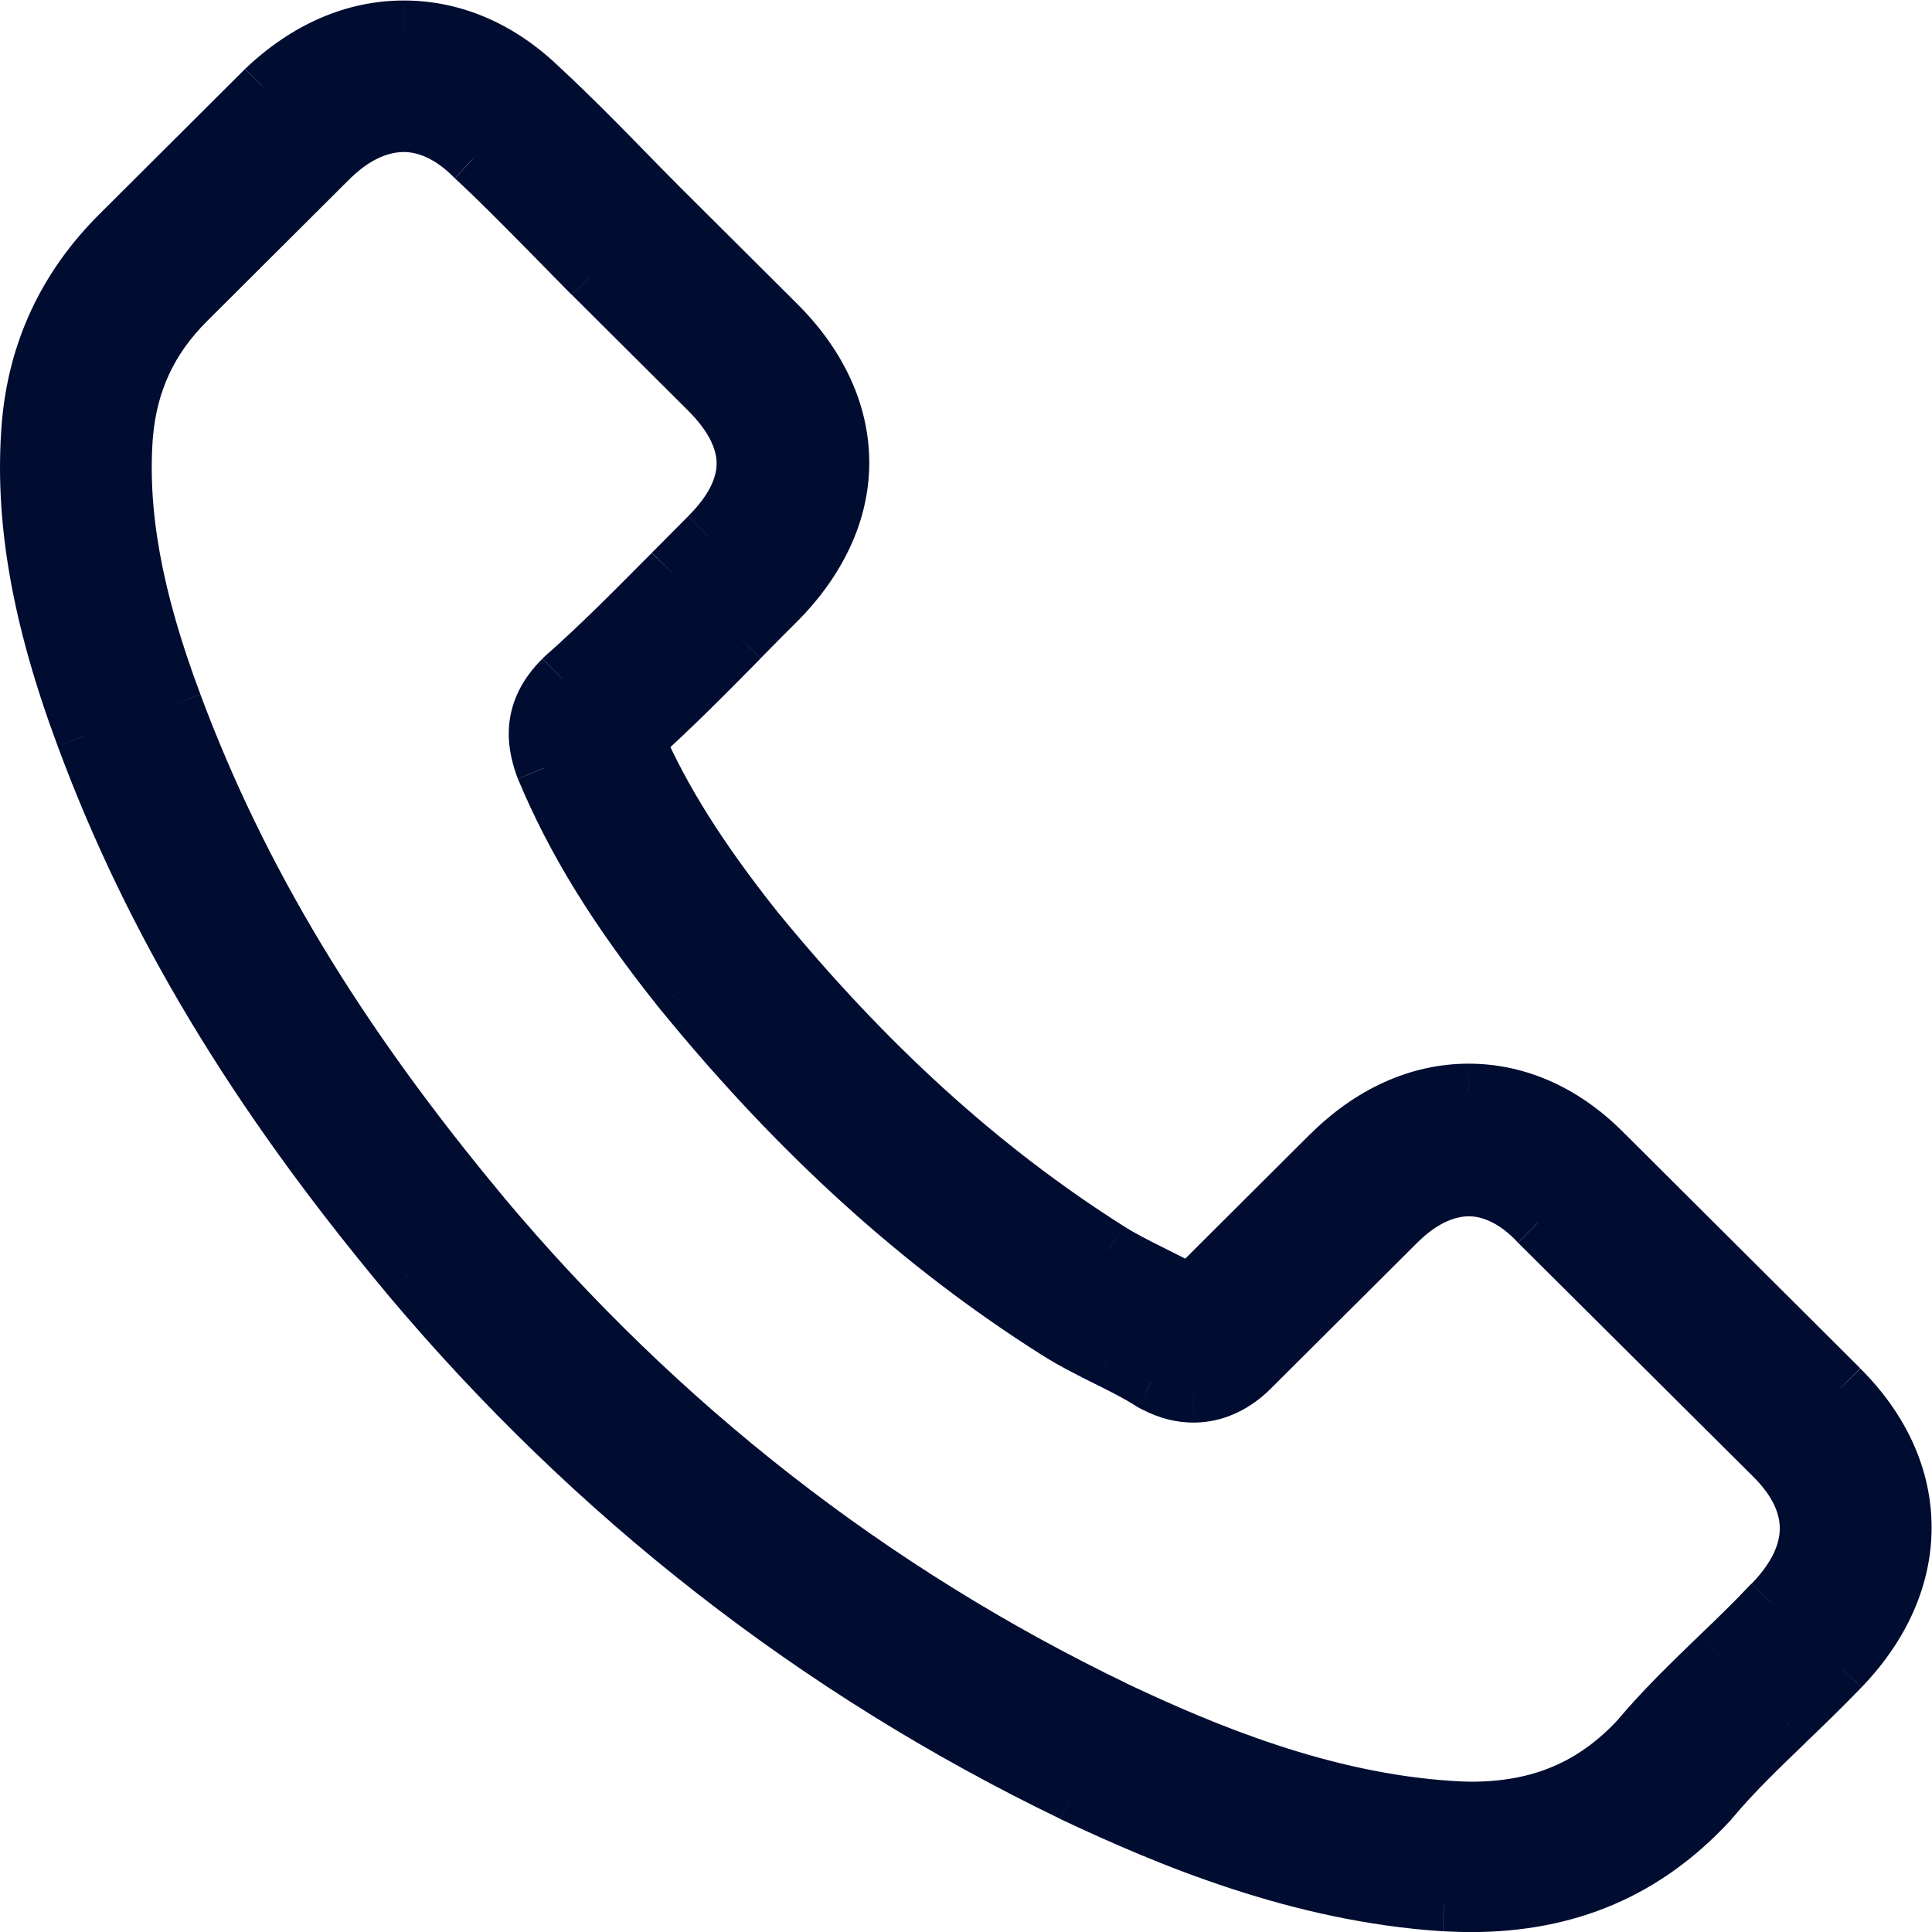
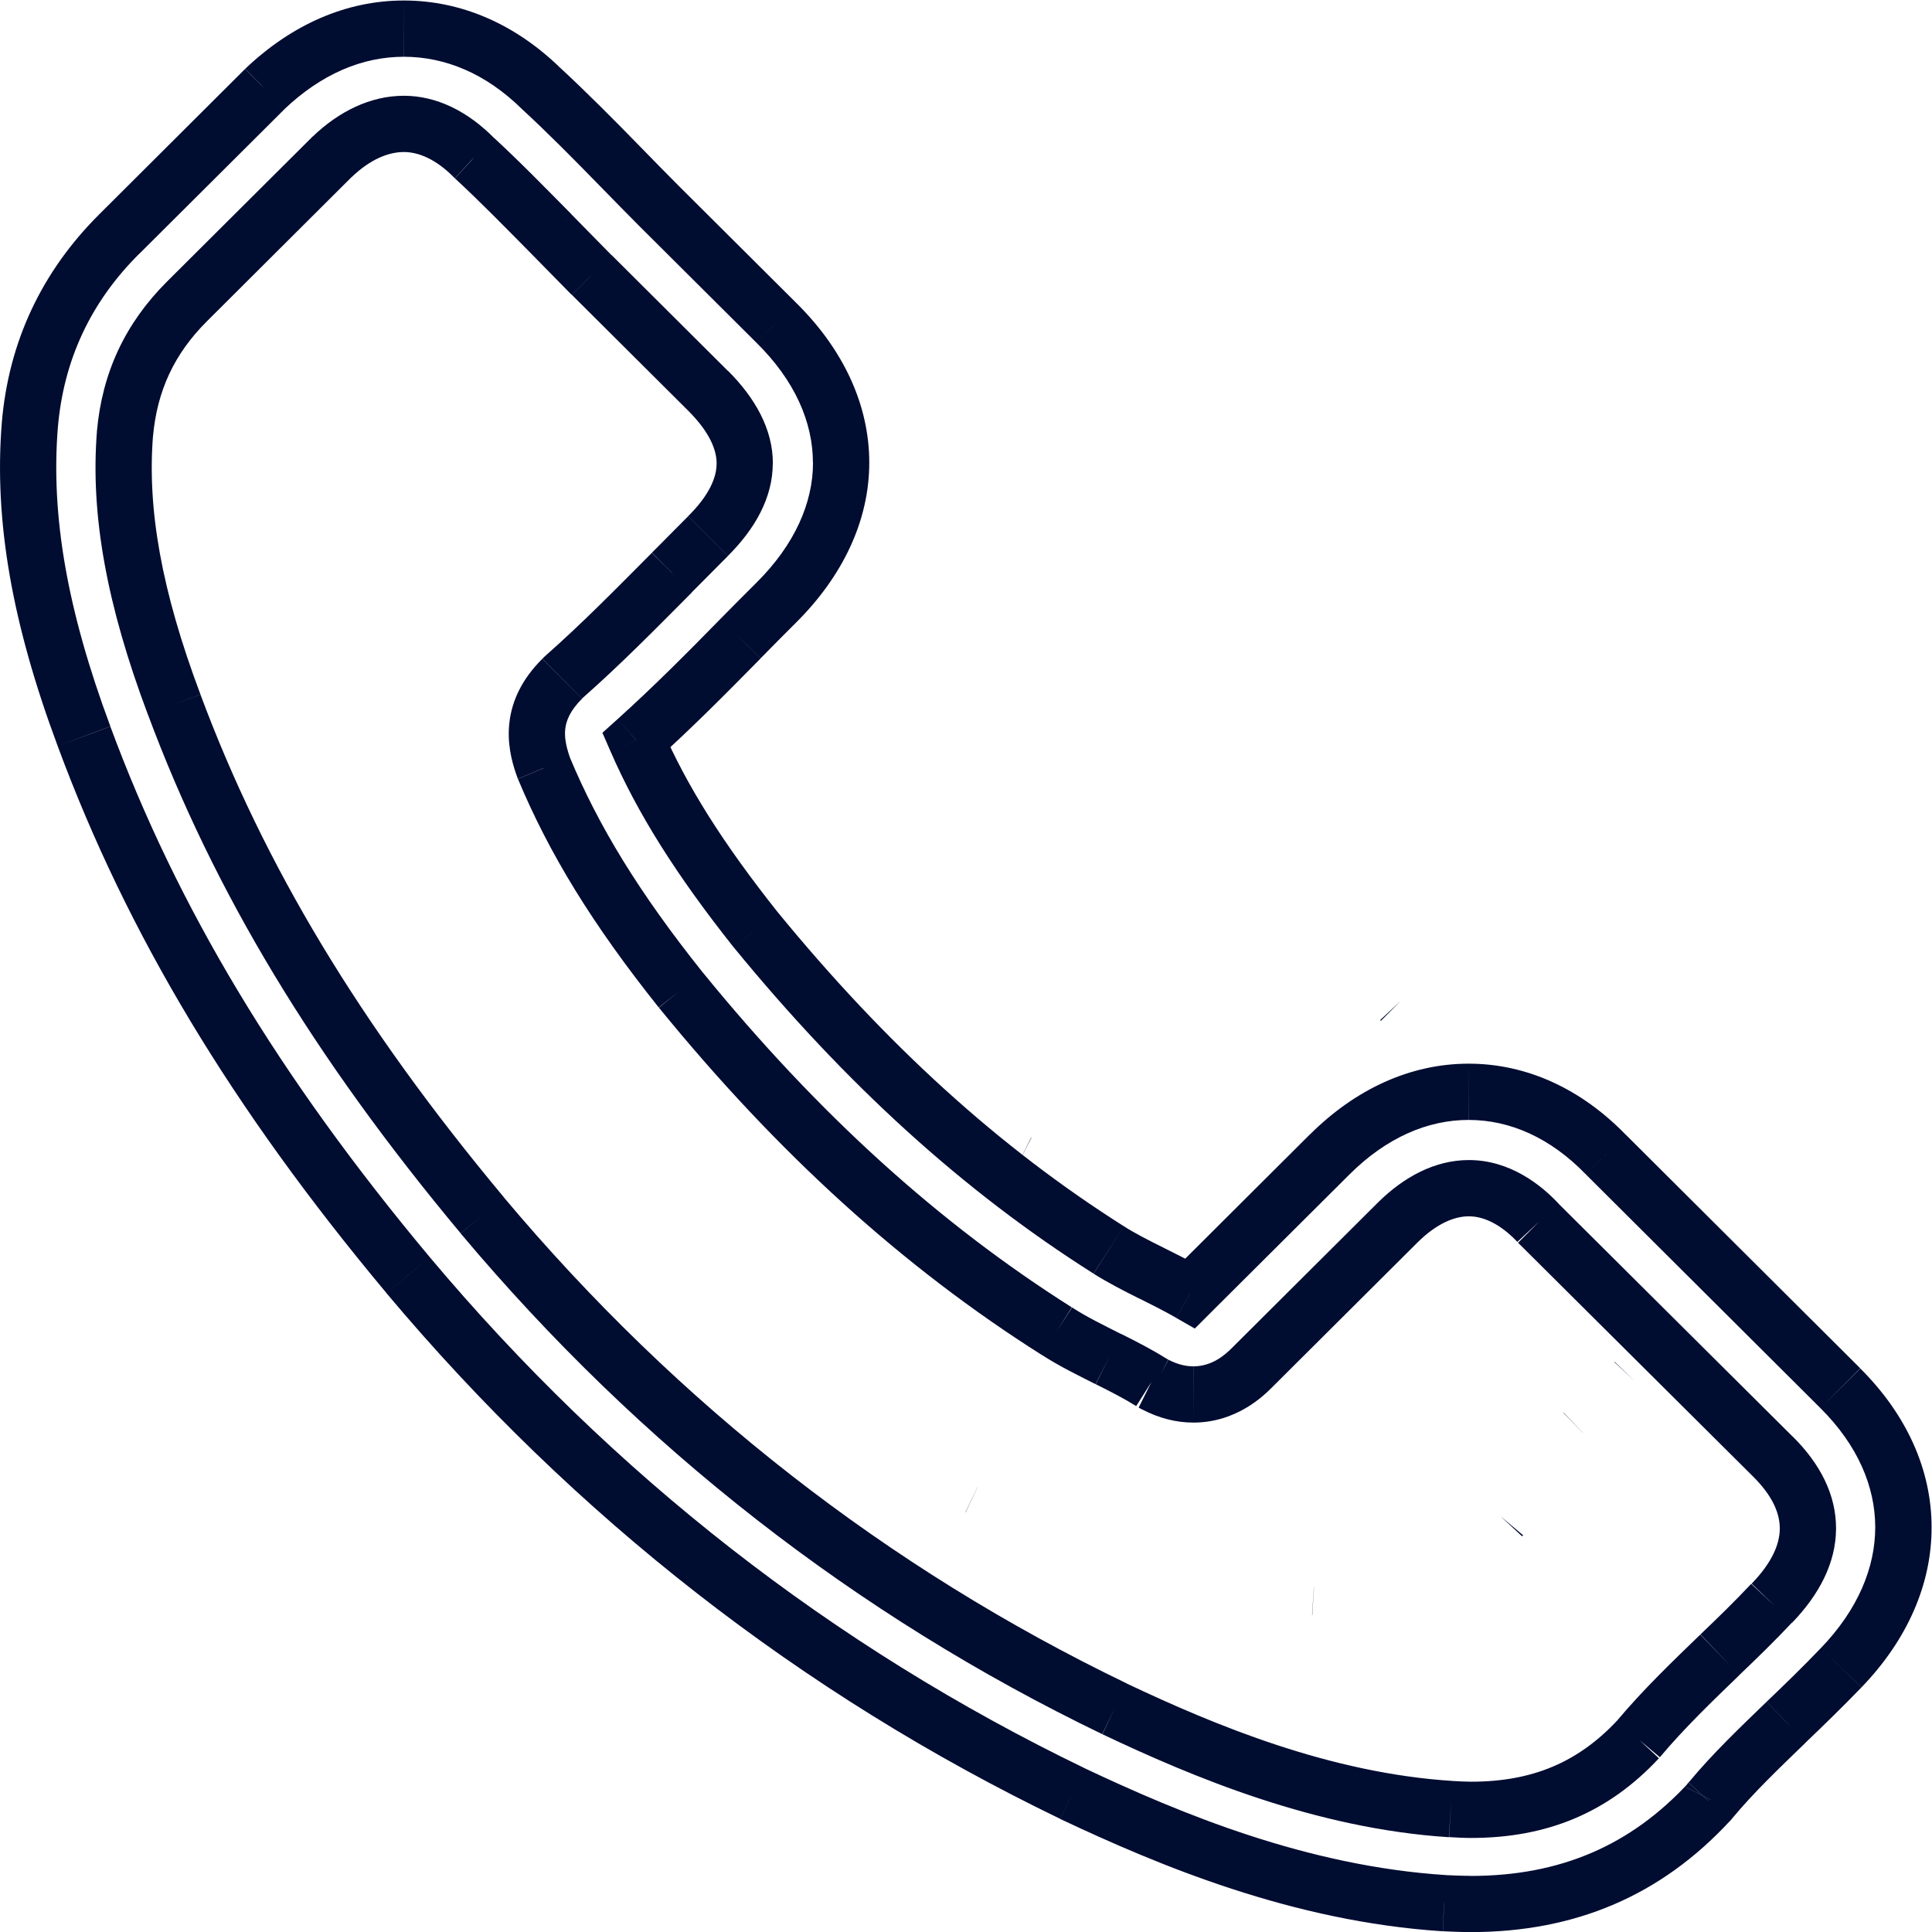
<svg xmlns="http://www.w3.org/2000/svg" viewBox="0 0 27.467 27.467" height="27.467" width="27.467" xml:space="preserve" id="svg2" version="1.1">
  <defs id="defs6" />
  <g transform="matrix(1.333,0,0,-1.333,0,27.467)" id="g10">
    <g id="g12">
      <g transform="translate(0.3,-0.3)" id="g14">
-         <path id="path16" style="fill:#010c31;fill-opacity:1;fill-rule:nonzero;stroke:none" d="m 4.053,7.305 -0.23,-0.192 4.87e-4,-5.81e-4 z m 7.084,-5.528 -0.13,-0.27 0.002,-0.001 0.128,0.271 z m 3.964,-1.169 -0.019,-0.299 0.006,-2.73e-4 0.013,0.3 z m 2.829,1.082 -0.212,0.213 -0.008,-0.009 0.22,-0.204 z m 0.017,0.021 -0.231,0.192 -0.022,-0.026 -0.015,-0.031 0.268,-0.135 z m 0.803,0.829 -0.207,0.217 -0.002,-0.001 0.209,-0.216 z m 0.587,0.58 -0.216,0.208 -1.22e-4,-1.26e-4 z m -0.008,2.98 0.212,0.213 v 0 z m -2.5,2.491 -0.216,-0.208 0.004,-0.004 0.212,0.213 z m -2.945,0.004 0.212,-0.213 v 0 z M 12.394,7.111 12.244,6.85 12.443,6.736 12.605,6.898 Z m -0.412,0.215 0.134,0.269 z m -0.458,0.249 0.161,0.253 -2.52e-4,1.59e-4 z m -3.765,3.415 -0.235,-0.186 0.003,-0.004 0.232,0.19 z M 6.486,13.012 6.286,13.235 6.125,13.09 6.211,12.893 Z m 1.111,1.082 0.214,-0.21 9.97e-4,0.001 -0.215,0.209 z m 0.383,0.385 0.212,-0.213 v 0 z m 0,2.984 -0.212,-0.213 9.84e-4,-9.71e-4 z M 6.74,18.698 6.528,18.485 v 0 z m -0.424,0.431 -0.215,-0.209 9.1e-5,-9.2e-5 z m -0.844,0.833 -0.21,-0.215 0.006,-0.006 0.203,0.22 z m -2.945,-0.004 -0.207,0.218 -0.005,-0.005 0.212,-0.213 z M 0.97,18.408 1.182,18.195 v 0 z m -0.953,-2.039 -0.299,0.025 -1.01e-4,-0.001 0.299,-0.024 z m 0.578,-3.315 0.281,0.104 -2.69e-4,7.22e-4 z m 0.437,3.228 -0.299,0.027 -2.53e-4,-0.003 0.299,-0.024 z M 1.694,17.691 1.482,17.903 Z m 1.547,1.542 -0.208,0.216 -0.004,-0.004 0.212,-0.213 z m 1.514,-0.008 -0.214,-0.211 0.005,-0.005 0.005,-0.005 0.203,0.221 z m 0.824,-0.812 0.215,0.209 -0.002,0.002 -0.213,-0.211 z m 0.433,-0.439 -0.215,-0.21 0.003,-0.003 0.212,0.213 z m 1.24,-1.235 0.212,0.213 v 0 z m -0.387,-1.939 -0.212,0.213 -0.001,-0.001 0.213,-0.211 z M 5.717,13.687 5.518,13.912 5.512,13.906 5.505,13.9 5.717,13.687 Z M 5.696,13.667 5.484,13.879 Z M 5.488,12.747 5.204,12.652 Z m 0.012,-0.033 -0.284,-0.095 0.003,-0.01 0.004,-0.01 0.277,0.116 z M 6.961,10.347 6.726,10.16 l 0.002,-0.002 0.233,0.189 z m 4.01,-3.639 0.163,0.252 -0.003,0.002 -0.16,-0.254 z m 0.549,-0.298 -0.136,-0.267 0.003,-0.001 0.134,0.269 z m 0.458,-0.249 -0.161,-0.253 0.013,-0.008 0.014,-0.007 0.134,0.269 z m 0.046,-0.025 0.137,0.267 -0.003,0.002 -0.134,-0.269 z m 1.023,0.178 0.212,-0.213 v 0 z m 1.556,1.55 -0.212,0.213 v 0 z m 1.498,0 -0.22,-0.205 0.008,-0.008 0.212,0.213 z m 2.508,-2.495 0.212,0.213 -1.77e-4,1.76e-4 z m -0.012,-1.562 -0.216,0.208 -0.003,-0.003 0.219,-0.205 z m -0.553,-0.551 -0.207,0.217 -0.002,-0.002 0.209,-0.216 z m -0.869,-0.899 0.22,-0.204 0.005,0.006 0.005,0.006 -0.23,0.193 z m -2.001,-0.746 -0.019,-0.299 0.002,-8.9e-5 0.018,0.299 z m -3.586,1.069 -0.13,-0.27 0.002,-8.27e-4 0.129,0.271 z M 4.843,7.944 4.613,7.751 4.613,7.751 Z m -3.286,5.45 0.281,0.105 -3.73e-4,9.9e-4 z M 3.823,7.112 C 5.83,4.722 8.248,2.839 11.007,1.507 l 0.261,0.54 C 8.586,3.342 6.236,5.172 4.283,7.498 Z m 7.186,-5.607 c 1.043,-0.492 2.471,-1.093 4.073,-1.197 l 0.039,0.599 c -1.484,0.096 -2.827,0.655 -3.856,1.141 z m 4.08,-1.197 c 0.094,-0.004 0.192,-0.009 0.296,-0.009 v 0.6 c -0.088,0 -0.173,0.004 -0.27,0.008 l -0.026,-0.599 z m 0.296,-0.009 c 1.116,0 2.029,0.389 2.766,1.186 l -0.441,0.407 c -0.619,-0.67 -1.37,-0.994 -2.326,-0.994 z m 2.758,1.177 c 0.002,0.002 0.013,0.012 0.024,0.026 0.01,0.012 0.031,0.037 0.049,0.073 l -0.536,0.269 c 0.008,0.015 0.015,0.026 0.02,0.033 0.005,0.007 0.009,0.013 0.012,0.016 0.005,0.006 0.01,0.01 0.007,0.008 l 0.423,-0.425 z m 0.036,0.041 c 0.229,0.275 0.49,0.523 0.781,0.805 L 18.541,2.755 C 18.258,2.481 17.97,2.208 17.716,1.902 l 0.461,-0.384 z m 0.779,0.804 c 0.197,0.188 0.4,0.386 0.596,0.589 L 19.12,3.328 C 18.933,3.133 18.737,2.942 18.543,2.757 l 0.414,-0.434 z m 0.596,0.589 c 0.488,0.506 0.749,1.101 0.747,1.709 -0.001,0.61 -0.265,1.198 -0.76,1.691 L 19.116,5.887 c 0.4,-0.398 0.583,-0.84 0.584,-1.267 8.6e-4,-0.428 -0.181,-0.878 -0.58,-1.292 L 19.553,2.912 Z M 19.54,6.312 17.04,8.803 16.616,8.378 19.116,5.887 Z M 17.044,8.798 C 16.572,9.287 15.989,9.561 15.364,9.561 V 8.961 c 0.439,0 0.872,-0.19 1.249,-0.58 z m -1.68,0.763 c -0.625,0 -1.21,-0.274 -1.693,-0.755 l 0.423,-0.425 c 0.391,0.389 0.829,0.58 1.269,0.58 z M 13.671,8.807 12.182,7.323 12.605,6.898 14.095,8.382 Z M 12.543,7.371 c -0.146,0.084 -0.295,0.158 -0.427,0.224 L 11.848,7.058 c 0.134,-0.067 0.268,-0.134 0.396,-0.207 z m -0.427,0.224 C 11.949,7.678 11.807,7.75 11.685,7.828 L 11.364,7.321 c 0.152,-0.096 0.318,-0.181 0.484,-0.264 z M 11.685,7.828 C 10.36,8.666 9.152,9.762 7.992,11.18 L 7.527,10.8 c 1.194,-1.459 2.449,-2.601 3.836,-3.478 z m -3.69,3.348 c -0.585,0.737 -0.968,1.345 -1.233,1.955 L 6.211,12.893 C 6.504,12.219 6.919,11.566 7.524,10.803 Z m -1.307,1.613 c 0.399,0.359 0.77,0.734 1.124,1.094 L 7.383,14.304 C 7.03,13.943 6.669,13.58 6.286,13.235 Z m 1.125,1.096 c 0.123,0.126 0.25,0.253 0.379,0.382 l -0.423,0.425 C 7.64,14.563 7.509,14.433 7.382,14.303 Z m 0.379,0.382 c 0.493,0.491 0.779,1.082 0.779,1.704 h -0.6 c 0,-0.43 -0.196,-0.875 -0.602,-1.279 z m 0.779,1.704 c 0,0.622 -0.281,1.213 -0.78,1.705 L 7.769,17.249 C 8.177,16.847 8.37,16.402 8.37,15.971 Z M 8.192,17.675 6.952,18.91 6.528,18.485 7.768,17.25 Z M 6.952,18.91 C 6.808,19.054 6.672,19.193 6.531,19.338 L 6.101,18.919 C 6.242,18.775 6.381,18.632 6.528,18.485 Z M 6.531,19.338 C 6.256,19.62 5.964,19.915 5.675,20.182 L 5.268,19.741 c 0.277,-0.255 0.559,-0.541 0.833,-0.822 z m -0.85,0.838 c -0.477,0.466 -1.053,0.724 -1.674,0.724 v -0.6 c 0.444,0 0.875,-0.181 1.255,-0.553 z m -1.674,0.724 c -0.617,0 -1.196,-0.258 -1.688,-0.725 l 0.413,-0.435 c 0.399,0.379 0.835,0.56 1.274,0.56 z M 2.314,20.17 0.759,18.62 1.182,18.195 2.738,19.745 Z M 0.759,18.62 C 0.143,18.007 -0.209,17.257 -0.281,16.394 l 0.598,-0.05 c 0.061,0.72 0.349,1.338 0.865,1.852 z M -0.281,16.393 c -0.084,-1.047 0.112,-2.145 0.596,-3.444 l 0.562,0.21 c -0.464,1.245 -0.635,2.253 -0.56,3.187 l -0.598,0.048 z M 0.315,12.949 C 1.057,10.943 2.174,9.086 3.823,7.113 L 4.283,7.498 C 2.67,9.429 1.591,11.227 0.877,13.157 Z m 1.017,3.305 c 0.044,0.482 0.225,0.876 0.574,1.224 L 1.482,17.903 C 1.033,17.455 0.79,16.929 0.734,16.309 Z m 0.574,1.224 1.547,1.542 -0.423,0.425 L 1.482,17.903 Z m 1.544,1.538 c 0.201,0.193 0.396,0.268 0.557,0.268 v 0.6 c -0.354,0 -0.691,-0.165 -0.973,-0.436 z m 0.557,0.268 c 0.153,0 0.339,-0.072 0.535,-0.271 l 0.427,0.421 c -0.278,0.281 -0.608,0.45 -0.962,0.45 z m 0.545,-0.281 c 0.272,-0.251 0.528,-0.514 0.814,-0.803 l 0.427,0.422 c -0.28,0.283 -0.548,0.559 -0.834,0.822 z m 0.812,-0.801 c 0.072,-0.073 0.144,-0.147 0.216,-0.22 0.072,-0.073 0.144,-0.146 0.216,-0.22 l 0.429,0.419 c -0.074,0.075 -0.147,0.15 -0.219,0.223 -0.072,0.073 -0.143,0.145 -0.213,0.217 z m 0.436,-0.442 1.24,-1.235 0.423,0.425 -1.24,1.235 z m 1.24,-1.235 c 0.226,-0.226 0.303,-0.415 0.303,-0.562 h 0.6 c 0,0.366 -0.19,0.699 -0.479,0.988 z m 0.303,-0.562 c 0,-0.148 -0.076,-0.337 -0.303,-0.562 l 0.423,-0.425 c 0.289,0.288 0.479,0.621 0.479,0.988 z M 7.04,15.4 C 6.975,15.335 6.909,15.269 6.845,15.204 6.78,15.138 6.717,15.074 6.653,15.011 l 0.423,-0.425 c 0.065,0.065 0.131,0.131 0.195,0.196 0.065,0.065 0.128,0.13 0.192,0.193 z M 6.652,15.009 C 6.263,14.618 5.909,14.257 5.518,13.912 l 0.397,-0.45 c 0.408,0.36 0.778,0.737 1.163,1.124 z M 5.505,13.9 c -0.004,-0.004 -0.007,-0.007 -0.01,-0.01 -0.003,-0.003 -0.006,-0.006 -0.01,-0.01 l 0.423,-0.425 c 0.004,0.004 0.007,0.007 0.01,0.01 0.003,0.003 0.006,0.006 0.01,0.01 l -0.423,0.425 z m -0.021,-0.021 C 5.269,13.665 5.162,13.437 5.134,13.208 5.106,12.987 5.156,12.792 5.204,12.652 l 0.569,0.19 C 5.737,12.95 5.718,13.044 5.729,13.134 c 0.01,0.083 0.049,0.191 0.179,0.32 L 5.484,13.879 Z M 5.204,12.652 c 0.005,-0.016 0.01,-0.028 0.012,-0.033 0.002,-0.005 0.001,-0.003 1.39e-4,1.7e-5 l 0.569,0.19 c -0.005,0.016 -0.01,0.028 -0.012,0.033 -0.002,0.005 -0.001,0.003 -1.39e-4,-1.5e-5 z m 0.02,-0.054 C 5.557,11.8 6.019,11.046 6.726,10.16 L 7.195,10.534 C 6.513,11.389 6.084,12.094 5.777,12.829 L 5.224,12.598 Z m 1.504,-2.44 C 7.994,8.603 9.332,7.39 10.81,6.455 l 0.321,0.507 C 9.715,7.858 8.424,9.025 7.193,10.537 L 6.728,10.158 Z m 4.08,-3.701 c 0.196,-0.127 0.407,-0.228 0.576,-0.314 l 0.272,0.535 c -0.189,0.096 -0.36,0.178 -0.522,0.283 L 10.808,6.457 Z m 0.579,-0.315 c 0.167,-0.083 0.308,-0.156 0.431,-0.233 l 0.321,0.507 c -0.152,0.096 -0.318,0.181 -0.484,0.264 L 11.386,6.142 Z m 0.458,-0.249 c -1.55e-4,7.7e-5 2.99e-4,-1.08e-4 0.008,-0.005 0.007,-0.004 0.021,-0.012 0.038,-0.02 l 0.268,0.537 c 1.55e-4,-7.7e-5 -2.99e-4,1.08e-4 -0.008,0.005 -0.007,0.004 -0.021,0.012 -0.038,0.02 L 11.844,5.893 Z m 0.043,-0.023 c 0.175,-0.09 0.355,-0.137 0.54,-0.137 v 0.6 c -0.08,0 -0.167,0.019 -0.267,0.071 L 11.886,5.87 Z m 0.54,-0.137 c 0.463,0 0.755,0.293 0.832,0.369 l -0.423,0.425 c -0.065,-0.065 -0.205,-0.194 -0.408,-0.194 z m 0.832,0.369 1.556,1.55 -0.423,0.425 -1.556,-1.55 z m 1.556,1.55 c 0.205,0.204 0.395,0.281 0.55,0.281 v 0.6 c -0.362,0 -0.695,-0.18 -0.973,-0.456 z m 0.55,0.281 c 0.193,0 0.376,-0.123 0.517,-0.273 l 0.439,0.409 c -0.184,0.197 -0.516,0.464 -0.956,0.464 z m 0.525,-0.282 2.508,-2.495 0.423,0.425 -2.508,2.495 z m 2.508,-2.495 c 0.212,-0.211 0.284,-0.397 0.283,-0.555 -0.001,-0.161 -0.079,-0.357 -0.3,-0.586 l 0.432,-0.416 c 0.287,0.298 0.465,0.634 0.468,0.998 0.003,0.367 -0.172,0.699 -0.46,0.985 L 18.397,5.157 Z M 18.377,4.013 C 18.208,3.833 18.03,3.659 17.836,3.474 l 0.414,-0.434 c 0.196,0.187 0.384,0.37 0.565,0.563 z M 17.834,3.472 C 17.546,3.193 17.23,2.892 16.943,2.55 l 0.46,-0.386 c 0.263,0.313 0.554,0.592 0.848,0.876 z M 16.954,2.562 C 16.535,2.112 16.047,1.903 15.389,1.903 V 1.303 c 0.815,0 1.466,0.272 2.004,0.85 z M 15.389,1.903 c -0.061,0 -0.127,0.004 -0.199,0.008 l -0.035,-0.599 c 0.07,-0.004 0.153,-0.009 0.234,-0.009 v 0.6 z m -0.197,0.008 C 13.887,1.994 12.661,2.503 11.715,2.951 L 11.458,2.409 c 0.959,-0.455 2.271,-1.007 3.695,-1.098 l 0.038,0.599 z M 11.717,2.951 C 9.168,4.179 6.931,5.922 5.073,8.136 L 4.613,7.751 C 6.525,5.472 8.83,3.676 11.456,2.41 Z M 5.074,8.136 c -1.535,1.84 -2.559,3.543 -3.236,5.362 L 1.276,13.289 c 0.705,-1.895 1.768,-3.656 3.337,-5.537 z m -3.236,5.363 c -0.419,1.114 -0.568,1.984 -0.506,2.759 l -0.598,0.048 c -0.071,-0.891 0.104,-1.853 0.542,-3.018 z" />
+         <path id="path16" style="fill:#010c31;fill-opacity:1;fill-rule:nonzero;stroke:none" d="m 4.053,7.305 -0.23,-0.192 4.87e-4,-5.81e-4 z m 7.084,-5.528 -0.13,-0.27 0.002,-0.001 0.128,0.271 z m 3.964,-1.169 -0.019,-0.299 0.006,-2.73e-4 0.013,0.3 z m 2.829,1.082 -0.212,0.213 -0.008,-0.009 0.22,-0.204 z m 0.017,0.021 -0.231,0.192 -0.022,-0.026 -0.015,-0.031 0.268,-0.135 z m 0.803,0.829 -0.207,0.217 -0.002,-0.001 0.209,-0.216 z m 0.587,0.58 -0.216,0.208 -1.22e-4,-1.26e-4 z m -0.008,2.98 0.212,0.213 v 0 z m -2.5,2.491 -0.216,-0.208 0.004,-0.004 0.212,0.213 z m -2.945,0.004 0.212,-0.213 v 0 z M 12.394,7.111 12.244,6.85 12.443,6.736 12.605,6.898 Z m -0.412,0.215 0.134,0.269 z m -0.458,0.249 0.161,0.253 -2.52e-4,1.59e-4 z m -3.765,3.415 -0.235,-0.186 0.003,-0.004 0.232,0.19 z M 6.486,13.012 6.286,13.235 6.125,13.09 6.211,12.893 Z m 1.111,1.082 0.214,-0.21 9.97e-4,0.001 -0.215,0.209 z m 0.383,0.385 0.212,-0.213 v 0 z m 0,2.984 -0.212,-0.213 9.84e-4,-9.71e-4 z M 6.74,18.698 6.528,18.485 v 0 z m -0.424,0.431 -0.215,-0.209 9.1e-5,-9.2e-5 z m -0.844,0.833 -0.21,-0.215 0.006,-0.006 0.203,0.22 z m -2.945,-0.004 -0.207,0.218 -0.005,-0.005 0.212,-0.213 z M 0.97,18.408 1.182,18.195 v 0 z m -0.953,-2.039 -0.299,0.025 -1.01e-4,-0.001 0.299,-0.024 z m 0.578,-3.315 0.281,0.104 -2.69e-4,7.22e-4 z m 0.437,3.228 -0.299,0.027 -2.53e-4,-0.003 0.299,-0.024 z M 1.694,17.691 1.482,17.903 Z m 1.547,1.542 -0.208,0.216 -0.004,-0.004 0.212,-0.213 z m 1.514,-0.008 -0.214,-0.211 0.005,-0.005 0.005,-0.005 0.203,0.221 z m 0.824,-0.812 0.215,0.209 -0.002,0.002 -0.213,-0.211 z m 0.433,-0.439 -0.215,-0.21 0.003,-0.003 0.212,0.213 z m 1.24,-1.235 0.212,0.213 v 0 z m -0.387,-1.939 -0.212,0.213 -0.001,-0.001 0.213,-0.211 z M 5.717,13.687 5.518,13.912 5.512,13.906 5.505,13.9 5.717,13.687 Z M 5.696,13.667 5.484,13.879 Z M 5.488,12.747 5.204,12.652 Z m 0.012,-0.033 -0.284,-0.095 0.003,-0.01 0.004,-0.01 0.277,0.116 z l 0.002,-0.002 0.233,0.189 z m 4.01,-3.639 0.163,0.252 -0.003,0.002 -0.16,-0.254 z m 0.549,-0.298 -0.136,-0.267 0.003,-0.001 0.134,0.269 z m 0.458,-0.249 -0.161,-0.253 0.013,-0.008 0.014,-0.007 0.134,0.269 z m 0.046,-0.025 0.137,0.267 -0.003,0.002 -0.134,-0.269 z m 1.023,0.178 0.212,-0.213 v 0 z m 1.556,1.55 -0.212,0.213 v 0 z m 1.498,0 -0.22,-0.205 0.008,-0.008 0.212,0.213 z m 2.508,-2.495 0.212,0.213 -1.77e-4,1.76e-4 z m -0.012,-1.562 -0.216,0.208 -0.003,-0.003 0.219,-0.205 z m -0.553,-0.551 -0.207,0.217 -0.002,-0.002 0.209,-0.216 z m -0.869,-0.899 0.22,-0.204 0.005,0.006 0.005,0.006 -0.23,0.193 z m -2.001,-0.746 -0.019,-0.299 0.002,-8.9e-5 0.018,0.299 z m -3.586,1.069 -0.13,-0.27 0.002,-8.27e-4 0.129,0.271 z M 4.843,7.944 4.613,7.751 4.613,7.751 Z m -3.286,5.45 0.281,0.105 -3.73e-4,9.9e-4 z M 3.823,7.112 C 5.83,4.722 8.248,2.839 11.007,1.507 l 0.261,0.54 C 8.586,3.342 6.236,5.172 4.283,7.498 Z m 7.186,-5.607 c 1.043,-0.492 2.471,-1.093 4.073,-1.197 l 0.039,0.599 c -1.484,0.096 -2.827,0.655 -3.856,1.141 z m 4.08,-1.197 c 0.094,-0.004 0.192,-0.009 0.296,-0.009 v 0.6 c -0.088,0 -0.173,0.004 -0.27,0.008 l -0.026,-0.599 z m 0.296,-0.009 c 1.116,0 2.029,0.389 2.766,1.186 l -0.441,0.407 c -0.619,-0.67 -1.37,-0.994 -2.326,-0.994 z m 2.758,1.177 c 0.002,0.002 0.013,0.012 0.024,0.026 0.01,0.012 0.031,0.037 0.049,0.073 l -0.536,0.269 c 0.008,0.015 0.015,0.026 0.02,0.033 0.005,0.007 0.009,0.013 0.012,0.016 0.005,0.006 0.01,0.01 0.007,0.008 l 0.423,-0.425 z m 0.036,0.041 c 0.229,0.275 0.49,0.523 0.781,0.805 L 18.541,2.755 C 18.258,2.481 17.97,2.208 17.716,1.902 l 0.461,-0.384 z m 0.779,0.804 c 0.197,0.188 0.4,0.386 0.596,0.589 L 19.12,3.328 C 18.933,3.133 18.737,2.942 18.543,2.757 l 0.414,-0.434 z m 0.596,0.589 c 0.488,0.506 0.749,1.101 0.747,1.709 -0.001,0.61 -0.265,1.198 -0.76,1.691 L 19.116,5.887 c 0.4,-0.398 0.583,-0.84 0.584,-1.267 8.6e-4,-0.428 -0.181,-0.878 -0.58,-1.292 L 19.553,2.912 Z M 19.54,6.312 17.04,8.803 16.616,8.378 19.116,5.887 Z M 17.044,8.798 C 16.572,9.287 15.989,9.561 15.364,9.561 V 8.961 c 0.439,0 0.872,-0.19 1.249,-0.58 z m -1.68,0.763 c -0.625,0 -1.21,-0.274 -1.693,-0.755 l 0.423,-0.425 c 0.391,0.389 0.829,0.58 1.269,0.58 z M 13.671,8.807 12.182,7.323 12.605,6.898 14.095,8.382 Z M 12.543,7.371 c -0.146,0.084 -0.295,0.158 -0.427,0.224 L 11.848,7.058 c 0.134,-0.067 0.268,-0.134 0.396,-0.207 z m -0.427,0.224 C 11.949,7.678 11.807,7.75 11.685,7.828 L 11.364,7.321 c 0.152,-0.096 0.318,-0.181 0.484,-0.264 z M 11.685,7.828 C 10.36,8.666 9.152,9.762 7.992,11.18 L 7.527,10.8 c 1.194,-1.459 2.449,-2.601 3.836,-3.478 z m -3.69,3.348 c -0.585,0.737 -0.968,1.345 -1.233,1.955 L 6.211,12.893 C 6.504,12.219 6.919,11.566 7.524,10.803 Z m -1.307,1.613 c 0.399,0.359 0.77,0.734 1.124,1.094 L 7.383,14.304 C 7.03,13.943 6.669,13.58 6.286,13.235 Z m 1.125,1.096 c 0.123,0.126 0.25,0.253 0.379,0.382 l -0.423,0.425 C 7.64,14.563 7.509,14.433 7.382,14.303 Z m 0.379,0.382 c 0.493,0.491 0.779,1.082 0.779,1.704 h -0.6 c 0,-0.43 -0.196,-0.875 -0.602,-1.279 z m 0.779,1.704 c 0,0.622 -0.281,1.213 -0.78,1.705 L 7.769,17.249 C 8.177,16.847 8.37,16.402 8.37,15.971 Z M 8.192,17.675 6.952,18.91 6.528,18.485 7.768,17.25 Z M 6.952,18.91 C 6.808,19.054 6.672,19.193 6.531,19.338 L 6.101,18.919 C 6.242,18.775 6.381,18.632 6.528,18.485 Z M 6.531,19.338 C 6.256,19.62 5.964,19.915 5.675,20.182 L 5.268,19.741 c 0.277,-0.255 0.559,-0.541 0.833,-0.822 z m -0.85,0.838 c -0.477,0.466 -1.053,0.724 -1.674,0.724 v -0.6 c 0.444,0 0.875,-0.181 1.255,-0.553 z m -1.674,0.724 c -0.617,0 -1.196,-0.258 -1.688,-0.725 l 0.413,-0.435 c 0.399,0.379 0.835,0.56 1.274,0.56 z M 2.314,20.17 0.759,18.62 1.182,18.195 2.738,19.745 Z M 0.759,18.62 C 0.143,18.007 -0.209,17.257 -0.281,16.394 l 0.598,-0.05 c 0.061,0.72 0.349,1.338 0.865,1.852 z M -0.281,16.393 c -0.084,-1.047 0.112,-2.145 0.596,-3.444 l 0.562,0.21 c -0.464,1.245 -0.635,2.253 -0.56,3.187 l -0.598,0.048 z M 0.315,12.949 C 1.057,10.943 2.174,9.086 3.823,7.113 L 4.283,7.498 C 2.67,9.429 1.591,11.227 0.877,13.157 Z m 1.017,3.305 c 0.044,0.482 0.225,0.876 0.574,1.224 L 1.482,17.903 C 1.033,17.455 0.79,16.929 0.734,16.309 Z m 0.574,1.224 1.547,1.542 -0.423,0.425 L 1.482,17.903 Z m 1.544,1.538 c 0.201,0.193 0.396,0.268 0.557,0.268 v 0.6 c -0.354,0 -0.691,-0.165 -0.973,-0.436 z m 0.557,0.268 c 0.153,0 0.339,-0.072 0.535,-0.271 l 0.427,0.421 c -0.278,0.281 -0.608,0.45 -0.962,0.45 z m 0.545,-0.281 c 0.272,-0.251 0.528,-0.514 0.814,-0.803 l 0.427,0.422 c -0.28,0.283 -0.548,0.559 -0.834,0.822 z m 0.812,-0.801 c 0.072,-0.073 0.144,-0.147 0.216,-0.22 0.072,-0.073 0.144,-0.146 0.216,-0.22 l 0.429,0.419 c -0.074,0.075 -0.147,0.15 -0.219,0.223 -0.072,0.073 -0.143,0.145 -0.213,0.217 z m 0.436,-0.442 1.24,-1.235 0.423,0.425 -1.24,1.235 z m 1.24,-1.235 c 0.226,-0.226 0.303,-0.415 0.303,-0.562 h 0.6 c 0,0.366 -0.19,0.699 -0.479,0.988 z m 0.303,-0.562 c 0,-0.148 -0.076,-0.337 -0.303,-0.562 l 0.423,-0.425 c 0.289,0.288 0.479,0.621 0.479,0.988 z M 7.04,15.4 C 6.975,15.335 6.909,15.269 6.845,15.204 6.78,15.138 6.717,15.074 6.653,15.011 l 0.423,-0.425 c 0.065,0.065 0.131,0.131 0.195,0.196 0.065,0.065 0.128,0.13 0.192,0.193 z M 6.652,15.009 C 6.263,14.618 5.909,14.257 5.518,13.912 l 0.397,-0.45 c 0.408,0.36 0.778,0.737 1.163,1.124 z M 5.505,13.9 c -0.004,-0.004 -0.007,-0.007 -0.01,-0.01 -0.003,-0.003 -0.006,-0.006 -0.01,-0.01 l 0.423,-0.425 c 0.004,0.004 0.007,0.007 0.01,0.01 0.003,0.003 0.006,0.006 0.01,0.01 l -0.423,0.425 z m -0.021,-0.021 C 5.269,13.665 5.162,13.437 5.134,13.208 5.106,12.987 5.156,12.792 5.204,12.652 l 0.569,0.19 C 5.737,12.95 5.718,13.044 5.729,13.134 c 0.01,0.083 0.049,0.191 0.179,0.32 L 5.484,13.879 Z M 5.204,12.652 c 0.005,-0.016 0.01,-0.028 0.012,-0.033 0.002,-0.005 0.001,-0.003 1.39e-4,1.7e-5 l 0.569,0.19 c -0.005,0.016 -0.01,0.028 -0.012,0.033 -0.002,0.005 -0.001,0.003 -1.39e-4,-1.5e-5 z m 0.02,-0.054 C 5.557,11.8 6.019,11.046 6.726,10.16 L 7.195,10.534 C 6.513,11.389 6.084,12.094 5.777,12.829 L 5.224,12.598 Z m 1.504,-2.44 C 7.994,8.603 9.332,7.39 10.81,6.455 l 0.321,0.507 C 9.715,7.858 8.424,9.025 7.193,10.537 L 6.728,10.158 Z m 4.08,-3.701 c 0.196,-0.127 0.407,-0.228 0.576,-0.314 l 0.272,0.535 c -0.189,0.096 -0.36,0.178 -0.522,0.283 L 10.808,6.457 Z m 0.579,-0.315 c 0.167,-0.083 0.308,-0.156 0.431,-0.233 l 0.321,0.507 c -0.152,0.096 -0.318,0.181 -0.484,0.264 L 11.386,6.142 Z m 0.458,-0.249 c -1.55e-4,7.7e-5 2.99e-4,-1.08e-4 0.008,-0.005 0.007,-0.004 0.021,-0.012 0.038,-0.02 l 0.268,0.537 c 1.55e-4,-7.7e-5 -2.99e-4,1.08e-4 -0.008,0.005 -0.007,0.004 -0.021,0.012 -0.038,0.02 L 11.844,5.893 Z m 0.043,-0.023 c 0.175,-0.09 0.355,-0.137 0.54,-0.137 v 0.6 c -0.08,0 -0.167,0.019 -0.267,0.071 L 11.886,5.87 Z m 0.54,-0.137 c 0.463,0 0.755,0.293 0.832,0.369 l -0.423,0.425 c -0.065,-0.065 -0.205,-0.194 -0.408,-0.194 z m 0.832,0.369 1.556,1.55 -0.423,0.425 -1.556,-1.55 z m 1.556,1.55 c 0.205,0.204 0.395,0.281 0.55,0.281 v 0.6 c -0.362,0 -0.695,-0.18 -0.973,-0.456 z m 0.55,0.281 c 0.193,0 0.376,-0.123 0.517,-0.273 l 0.439,0.409 c -0.184,0.197 -0.516,0.464 -0.956,0.464 z m 0.525,-0.282 2.508,-2.495 0.423,0.425 -2.508,2.495 z m 2.508,-2.495 c 0.212,-0.211 0.284,-0.397 0.283,-0.555 -0.001,-0.161 -0.079,-0.357 -0.3,-0.586 l 0.432,-0.416 c 0.287,0.298 0.465,0.634 0.468,0.998 0.003,0.367 -0.172,0.699 -0.46,0.985 L 18.397,5.157 Z M 18.377,4.013 C 18.208,3.833 18.03,3.659 17.836,3.474 l 0.414,-0.434 c 0.196,0.187 0.384,0.37 0.565,0.563 z M 17.834,3.472 C 17.546,3.193 17.23,2.892 16.943,2.55 l 0.46,-0.386 c 0.263,0.313 0.554,0.592 0.848,0.876 z M 16.954,2.562 C 16.535,2.112 16.047,1.903 15.389,1.903 V 1.303 c 0.815,0 1.466,0.272 2.004,0.85 z M 15.389,1.903 c -0.061,0 -0.127,0.004 -0.199,0.008 l -0.035,-0.599 c 0.07,-0.004 0.153,-0.009 0.234,-0.009 v 0.6 z m -0.197,0.008 C 13.887,1.994 12.661,2.503 11.715,2.951 L 11.458,2.409 c 0.959,-0.455 2.271,-1.007 3.695,-1.098 l 0.038,0.599 z M 11.717,2.951 C 9.168,4.179 6.931,5.922 5.073,8.136 L 4.613,7.751 C 6.525,5.472 8.83,3.676 11.456,2.41 Z M 5.074,8.136 c -1.535,1.84 -2.559,3.543 -3.236,5.362 L 1.276,13.289 c 0.705,-1.895 1.768,-3.656 3.337,-5.537 z m -3.236,5.363 c -0.419,1.114 -0.568,1.984 -0.506,2.759 l -0.598,0.048 c -0.071,-0.891 0.104,-1.853 0.542,-3.018 z" />
      </g>
      <g transform="translate(0.3,-0.3)" id="g18">
-         <path id="path20" style="fill:#010c31;fill-opacity:1;fill-rule:nonzero;stroke:none" d="m 4.053,7.305 c 1.98,-2.358 4.364,-4.215 7.084,-5.528 1.036,-0.489 2.421,-1.069 3.964,-1.169 0.096,-0.004 0.187,-0.008 0.283,-0.008 1.036,0 1.868,0.356 2.546,1.09 0.004,0.004 0.012,0.012 0.017,0.021 0.241,0.29 0.516,0.551 0.803,0.829 0.196,0.186 0.395,0.381 0.587,0.58 0.886,0.92 0.886,2.089 -0.008,2.98 l -2.5,2.491 c -0.424,0.439 -0.932,0.671 -1.464,0.671 -0.532,0 -1.044,-0.232 -1.481,-0.667 L 12.394,7.111 c -0.137,0.079 -0.279,0.149 -0.412,0.215 -0.166,0.083 -0.32,0.162 -0.458,0.249 -1.356,0.858 -2.587,1.977 -3.765,3.415 -0.595,0.75 -0.994,1.38 -1.273,2.022 0.391,0.352 0.757,0.721 1.111,1.082 0.125,0.128 0.254,0.257 0.383,0.385 0.449,0.448 0.691,0.966 0.691,1.492 0,0.526 -0.237,1.044 -0.691,1.492 l -1.24,1.235 c -0.146,0.145 -0.283,0.286 -0.424,0.431 -0.275,0.282 -0.562,0.572 -0.844,0.833 -0.428,0.419 -0.932,0.638 -1.464,0.638 -0.528,0 -1.036,-0.22 -1.481,-0.642 L 0.97,18.408 C 0.405,17.844 0.084,17.16 0.018,16.369 -0.061,15.378 0.122,14.326 0.596,13.053 1.324,11.085 2.422,9.257 4.053,7.305 Z m -3.02,8.976 c 0.05,0.551 0.262,1.011 0.661,1.409 l 1.547,1.542 c 0.241,0.232 0.508,0.352 0.765,0.352 0.254,0 0.512,-0.12 0.749,-0.361 0.279,-0.257 0.541,-0.526 0.824,-0.812 0.141,-0.145 0.287,-0.29 0.433,-0.439 L 7.252,16.738 C 7.51,16.481 7.643,16.22 7.643,15.963 7.643,15.706 7.51,15.445 7.252,15.188 7.123,15.059 6.994,14.927 6.865,14.798 6.478,14.409 6.116,14.04 5.717,13.687 5.709,13.679 5.704,13.675 5.696,13.667 5.351,13.323 5.405,12.995 5.488,12.747 5.492,12.734 5.496,12.726 5.501,12.714 5.821,11.947 6.266,11.217 6.961,10.347 8.209,8.814 9.523,7.624 10.971,6.709 11.15,6.593 11.341,6.501 11.52,6.41 11.686,6.327 11.84,6.249 11.978,6.162 c 0.017,-0.008 0.029,-0.017 0.046,-0.025 0.137,-0.07 0.27,-0.104 0.404,-0.104 0.333,0 0.549,0.211 0.62,0.282 l 1.556,1.55 c 0.241,0.24 0.503,0.369 0.761,0.369 0.316,0 0.574,-0.195 0.736,-0.369 L 18.608,5.37 C 19.108,4.873 19.104,4.334 18.596,3.808 18.421,3.621 18.238,3.443 18.043,3.256 17.752,2.975 17.448,2.685 17.173,2.357 16.695,1.843 16.125,1.603 15.389,1.603 c -0.071,0 -0.146,0.004 -0.216,0.008 -1.364,0.087 -2.633,0.617 -3.586,1.069 -2.587,1.247 -4.859,3.017 -6.743,5.263 -1.552,1.861 -2.596,3.593 -3.286,5.45 -0.428,1.14 -0.591,2.056 -0.524,2.889 z" />
-       </g>
+         </g>
    </g>
  </g>
</svg>